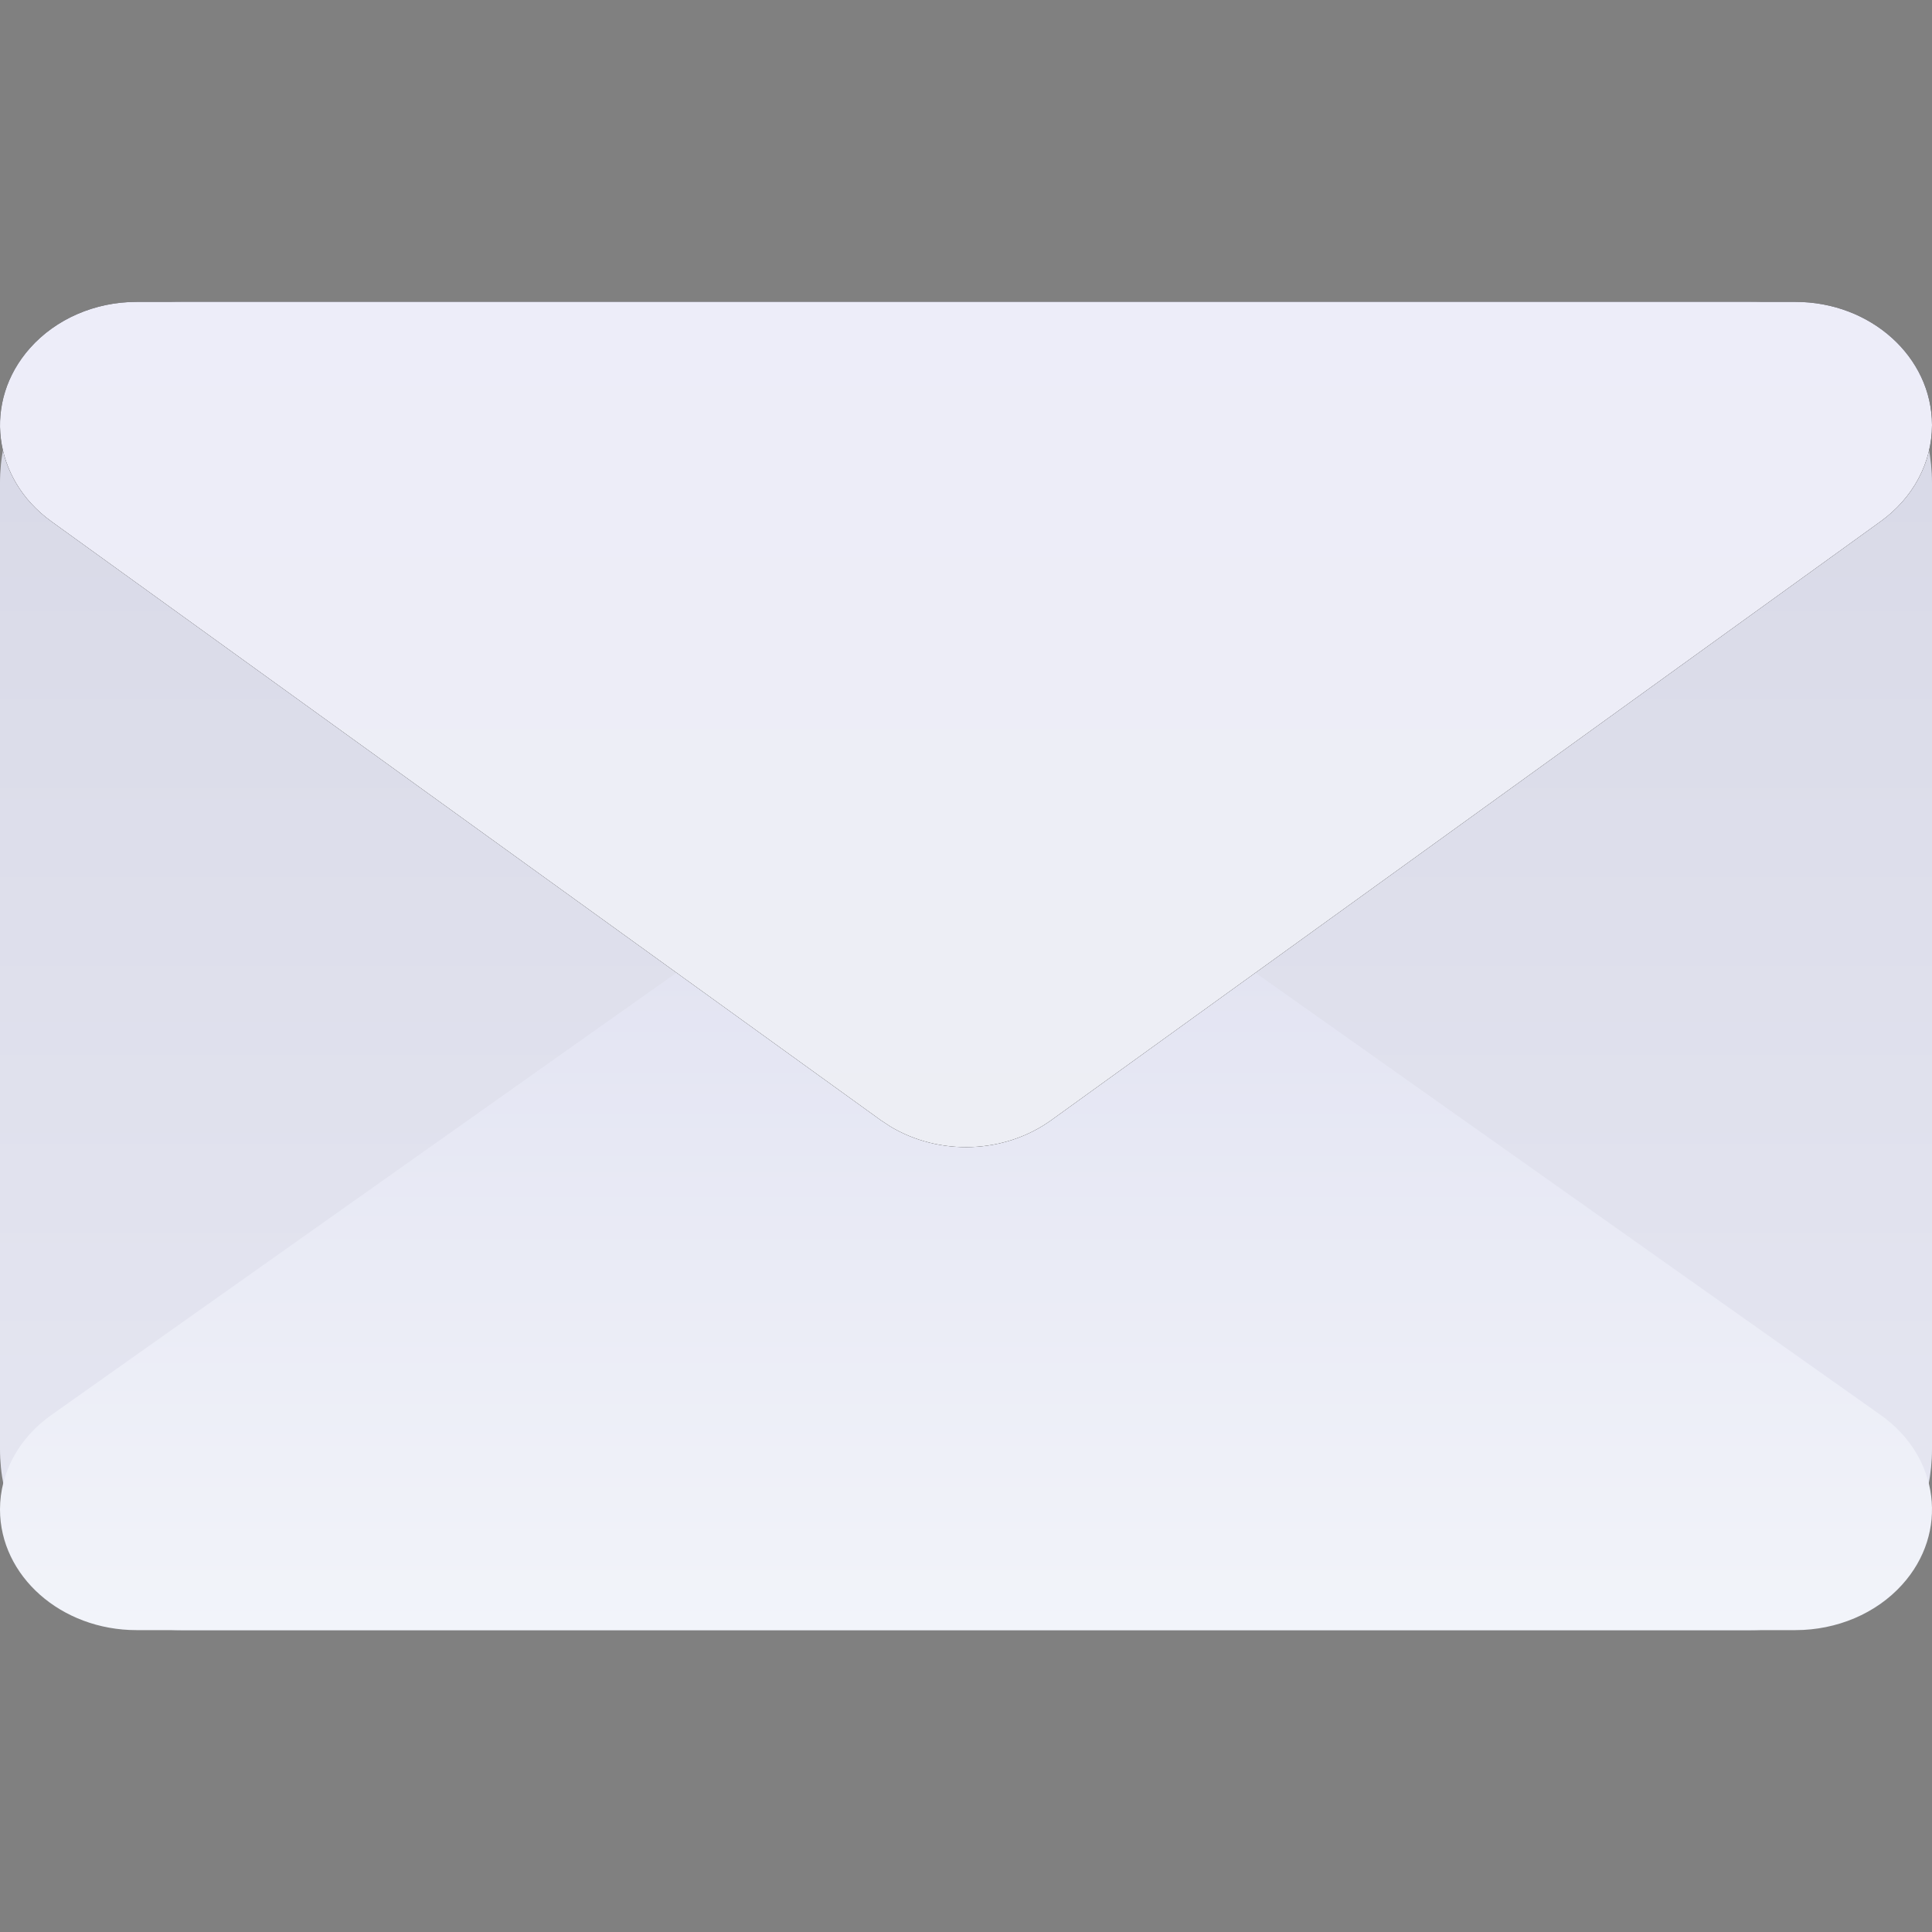
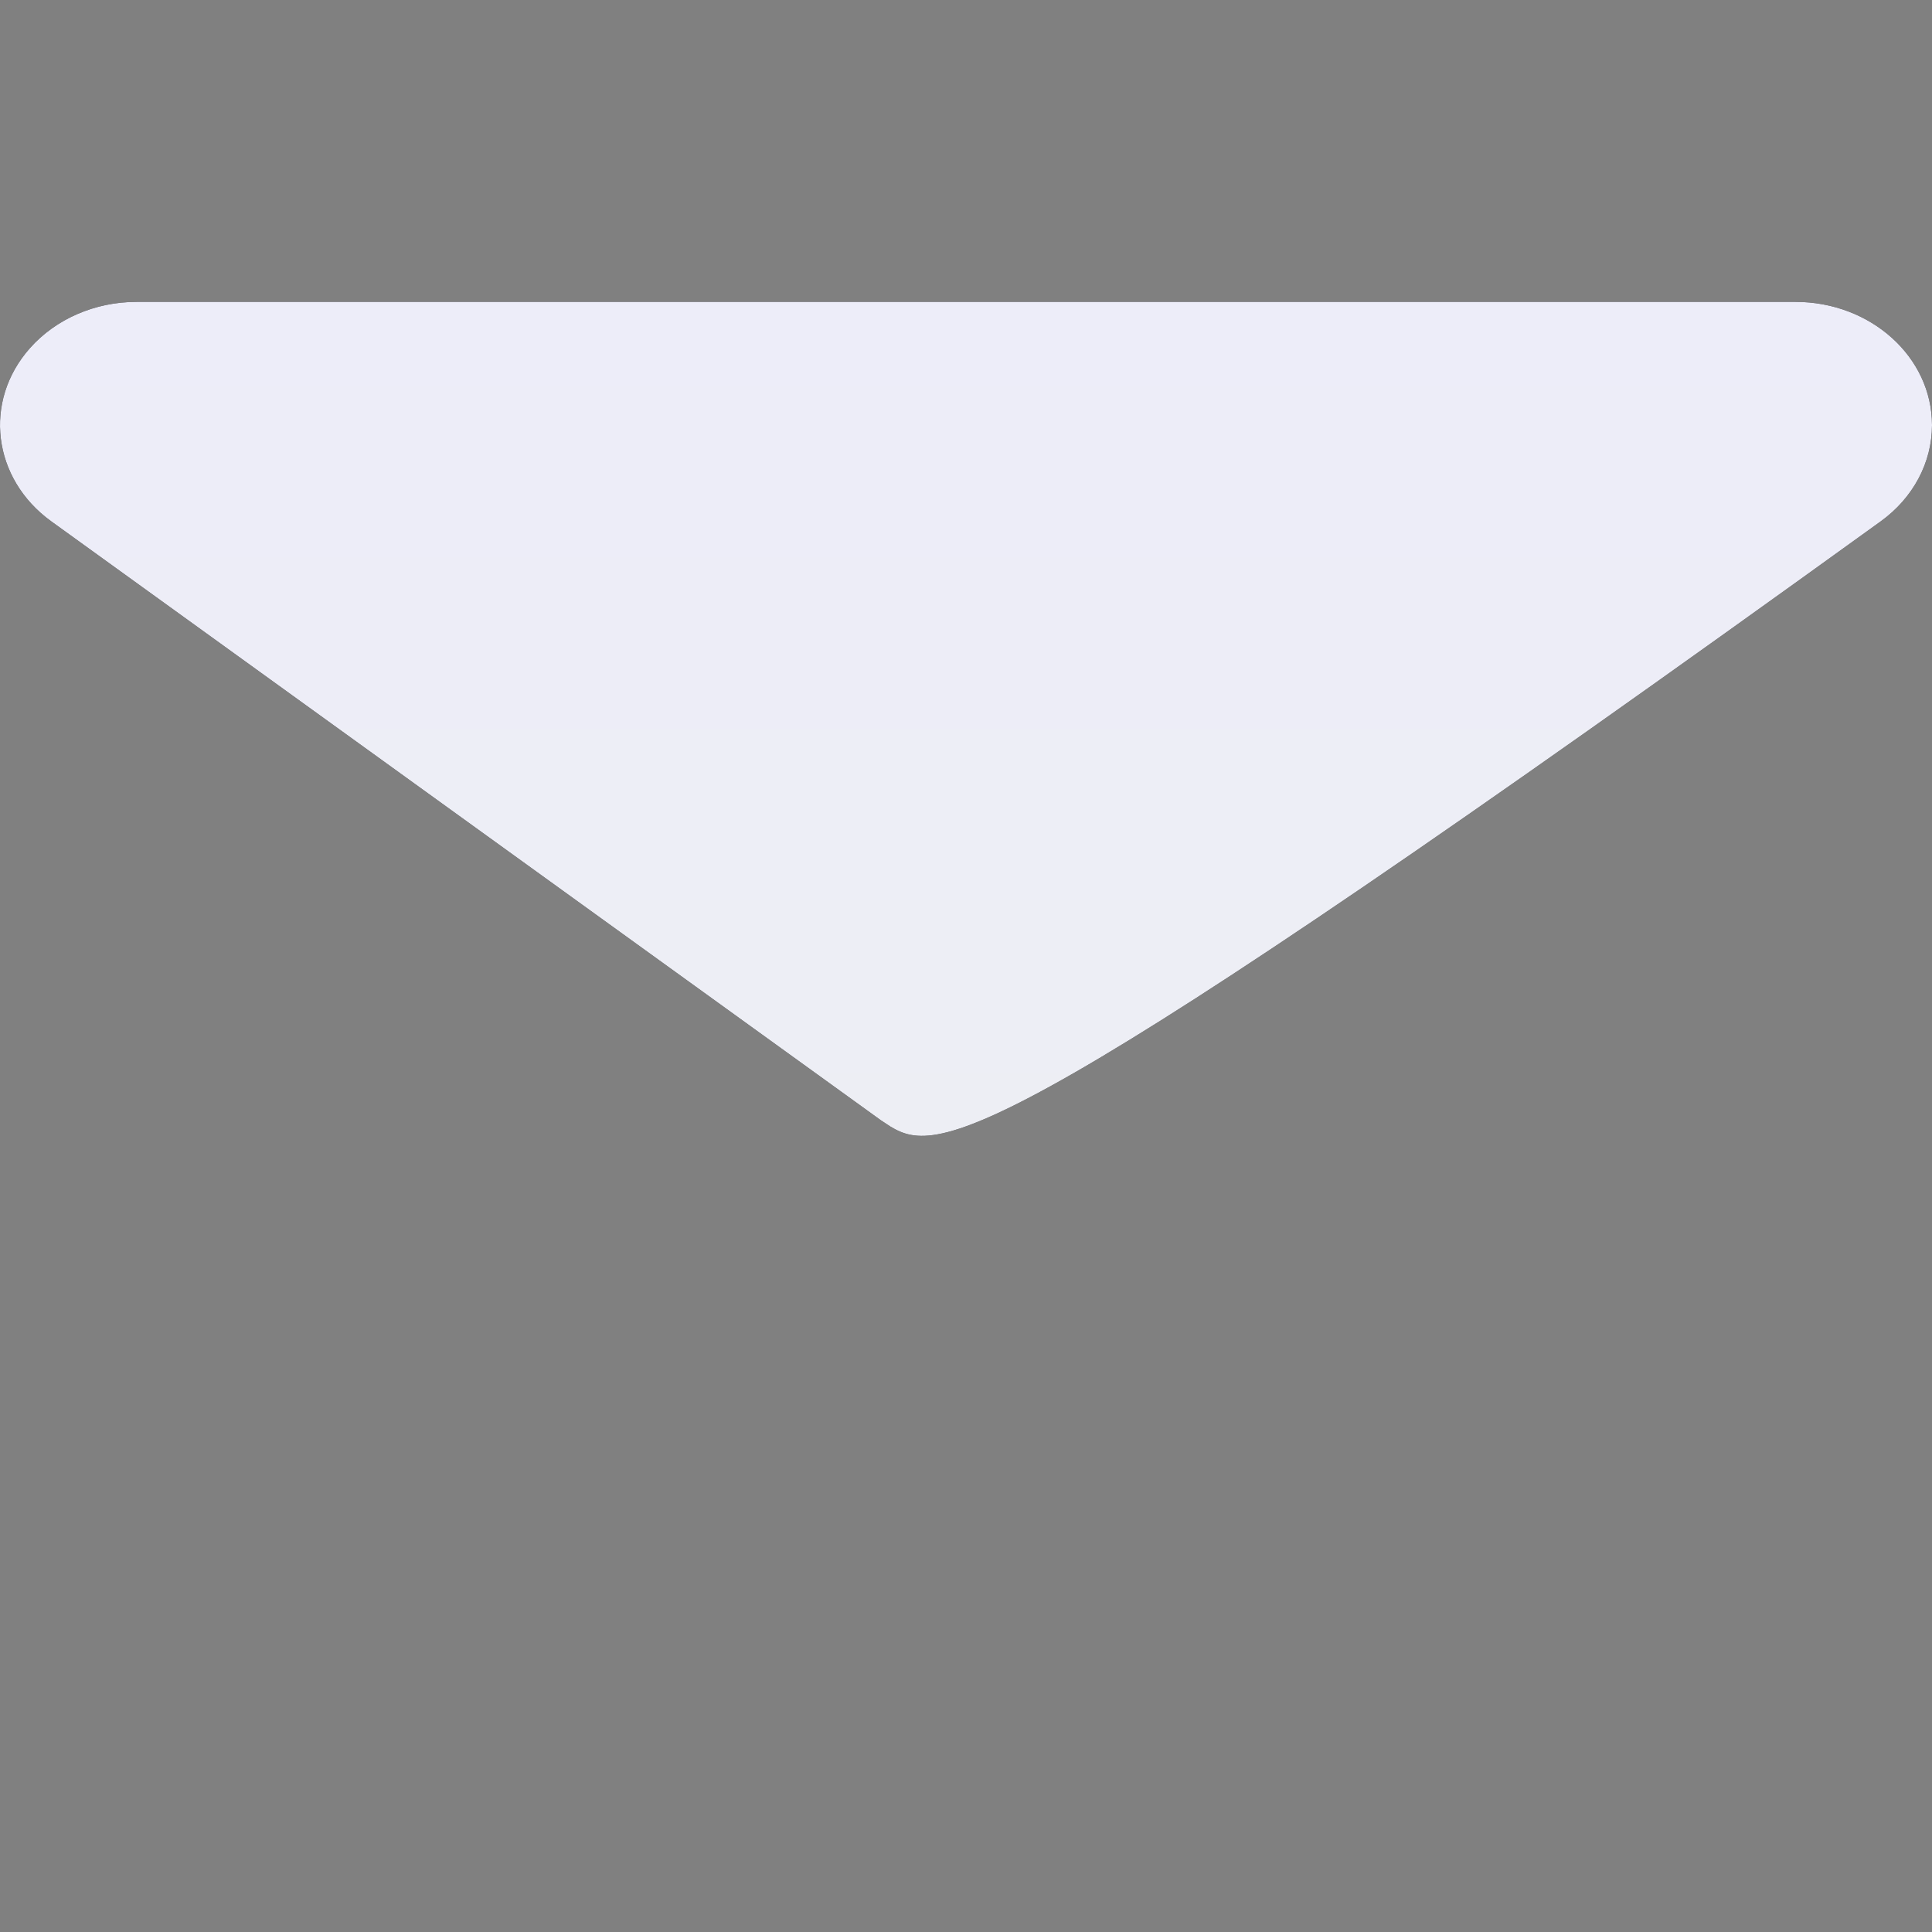
<svg xmlns="http://www.w3.org/2000/svg" xmlns:xlink="http://www.w3.org/1999/xlink" width="800px" height="800px" viewBox="0 -5 32 32" version="1.1">
  <rect x="0" y="-5" width="32" height="32" fill="#808080" stroke="none" />
  <title>envelope</title>
  <desc>Created with Sketch.</desc>
  <defs>
    <linearGradient x1="50%" y1="0%" x2="50%" y2="100%" id="linearGradient-1">
      <stop stop-color="#E6E7F2" offset="0%">

</stop>
      <stop stop-color="#D7D8E6" offset="100%">

</stop>
    </linearGradient>
    <linearGradient x1="50%" y1="0%" x2="50%" y2="100%" id="linearGradient-2">
      <stop stop-color="#F2F4FA" offset="0%">

</stop>
      <stop stop-color="#E1E2F1" offset="100%">

</stop>
    </linearGradient>
    <linearGradient x1="50%" y1="0%" x2="50%" y2="100%" id="linearGradient-3">
      <stop stop-color="#EDEEF4" offset="0%">

</stop>
      <stop stop-color="#EDEDF9" offset="100%">

</stop>
    </linearGradient>
-     <path d="M31.151,18.365 C32.126,19.07 32.285,20.354 31.504,21.234 C31.075,21.718 30.425,22 29.738,22 L2.262,22 C1.013,22 0,21.086 0,19.959 C0,19.339 0.312,18.753 0.849,18.365 L14.587,8.447 C15.362,7.888 16.441,7.853 17.254,8.342 L17.413,8.447 L31.151,18.365 Z" id="path-4">
+     <path d="M31.151,18.365 C32.126,19.07 32.285,20.354 31.504,21.234 C31.075,21.718 30.425,22 29.738,22 L2.262,22 C1.013,22 0,21.086 0,19.959 C0,19.339 0.312,18.753 0.849,18.365 C15.362,7.888 16.441,7.853 17.254,8.342 L17.413,8.447 L31.151,18.365 Z" id="path-4">

</path>
  </defs>
  <g id="icons" stroke="none" stroke-width="1" fill="none" fill-rule="evenodd">
    <g id="ui-gambling-website-lined-icnos-casinoshunter" transform="translate(-2034, -1910)" fill-rule="nonzero">
      <g id="4" transform="translate(50, 1871)">
        <g id="envelope" transform="translate(2000, 50) rotate(-180) translate(-2000, -50) translate(1984, 39)">
-           <path d="M29,0 C30.657,0 32,1.343 32,3 L32,19 C32,20.657 30.657,22 29,22 L3,22 C1.343,22 0,20.657 0,19 L0,3 C0,1.343 1.343,0 3,0 L29,0 Z" id="Path" fill="url(#linearGradient-1)">
- 
- </path>
-           <path d="M13.172,12.279 L0.849,3.562 C-0.126,2.872 -0.285,1.613 0.496,0.751 C0.925,0.276 1.575,1.59872116e-14 2.262,1.59872116e-14 L29.738,1.59872116e-14 C30.987,1.59872116e-14 32,0.895 32,2 C32,2.608 31.688,3.182 31.151,3.562 L18.827,12.281 L16,10.281 L13.172,12.279 Z" id="Path" fill="url(#linearGradient-2)">
- 
- </path>
          <g id="Path">
            <use fill="#000000" xlink:href="#path-4">

</use>
            <use fill="url(#linearGradient-3)" xlink:href="#path-4">

</use>
          </g>
        </g>
      </g>
    </g>
  </g>
</svg>